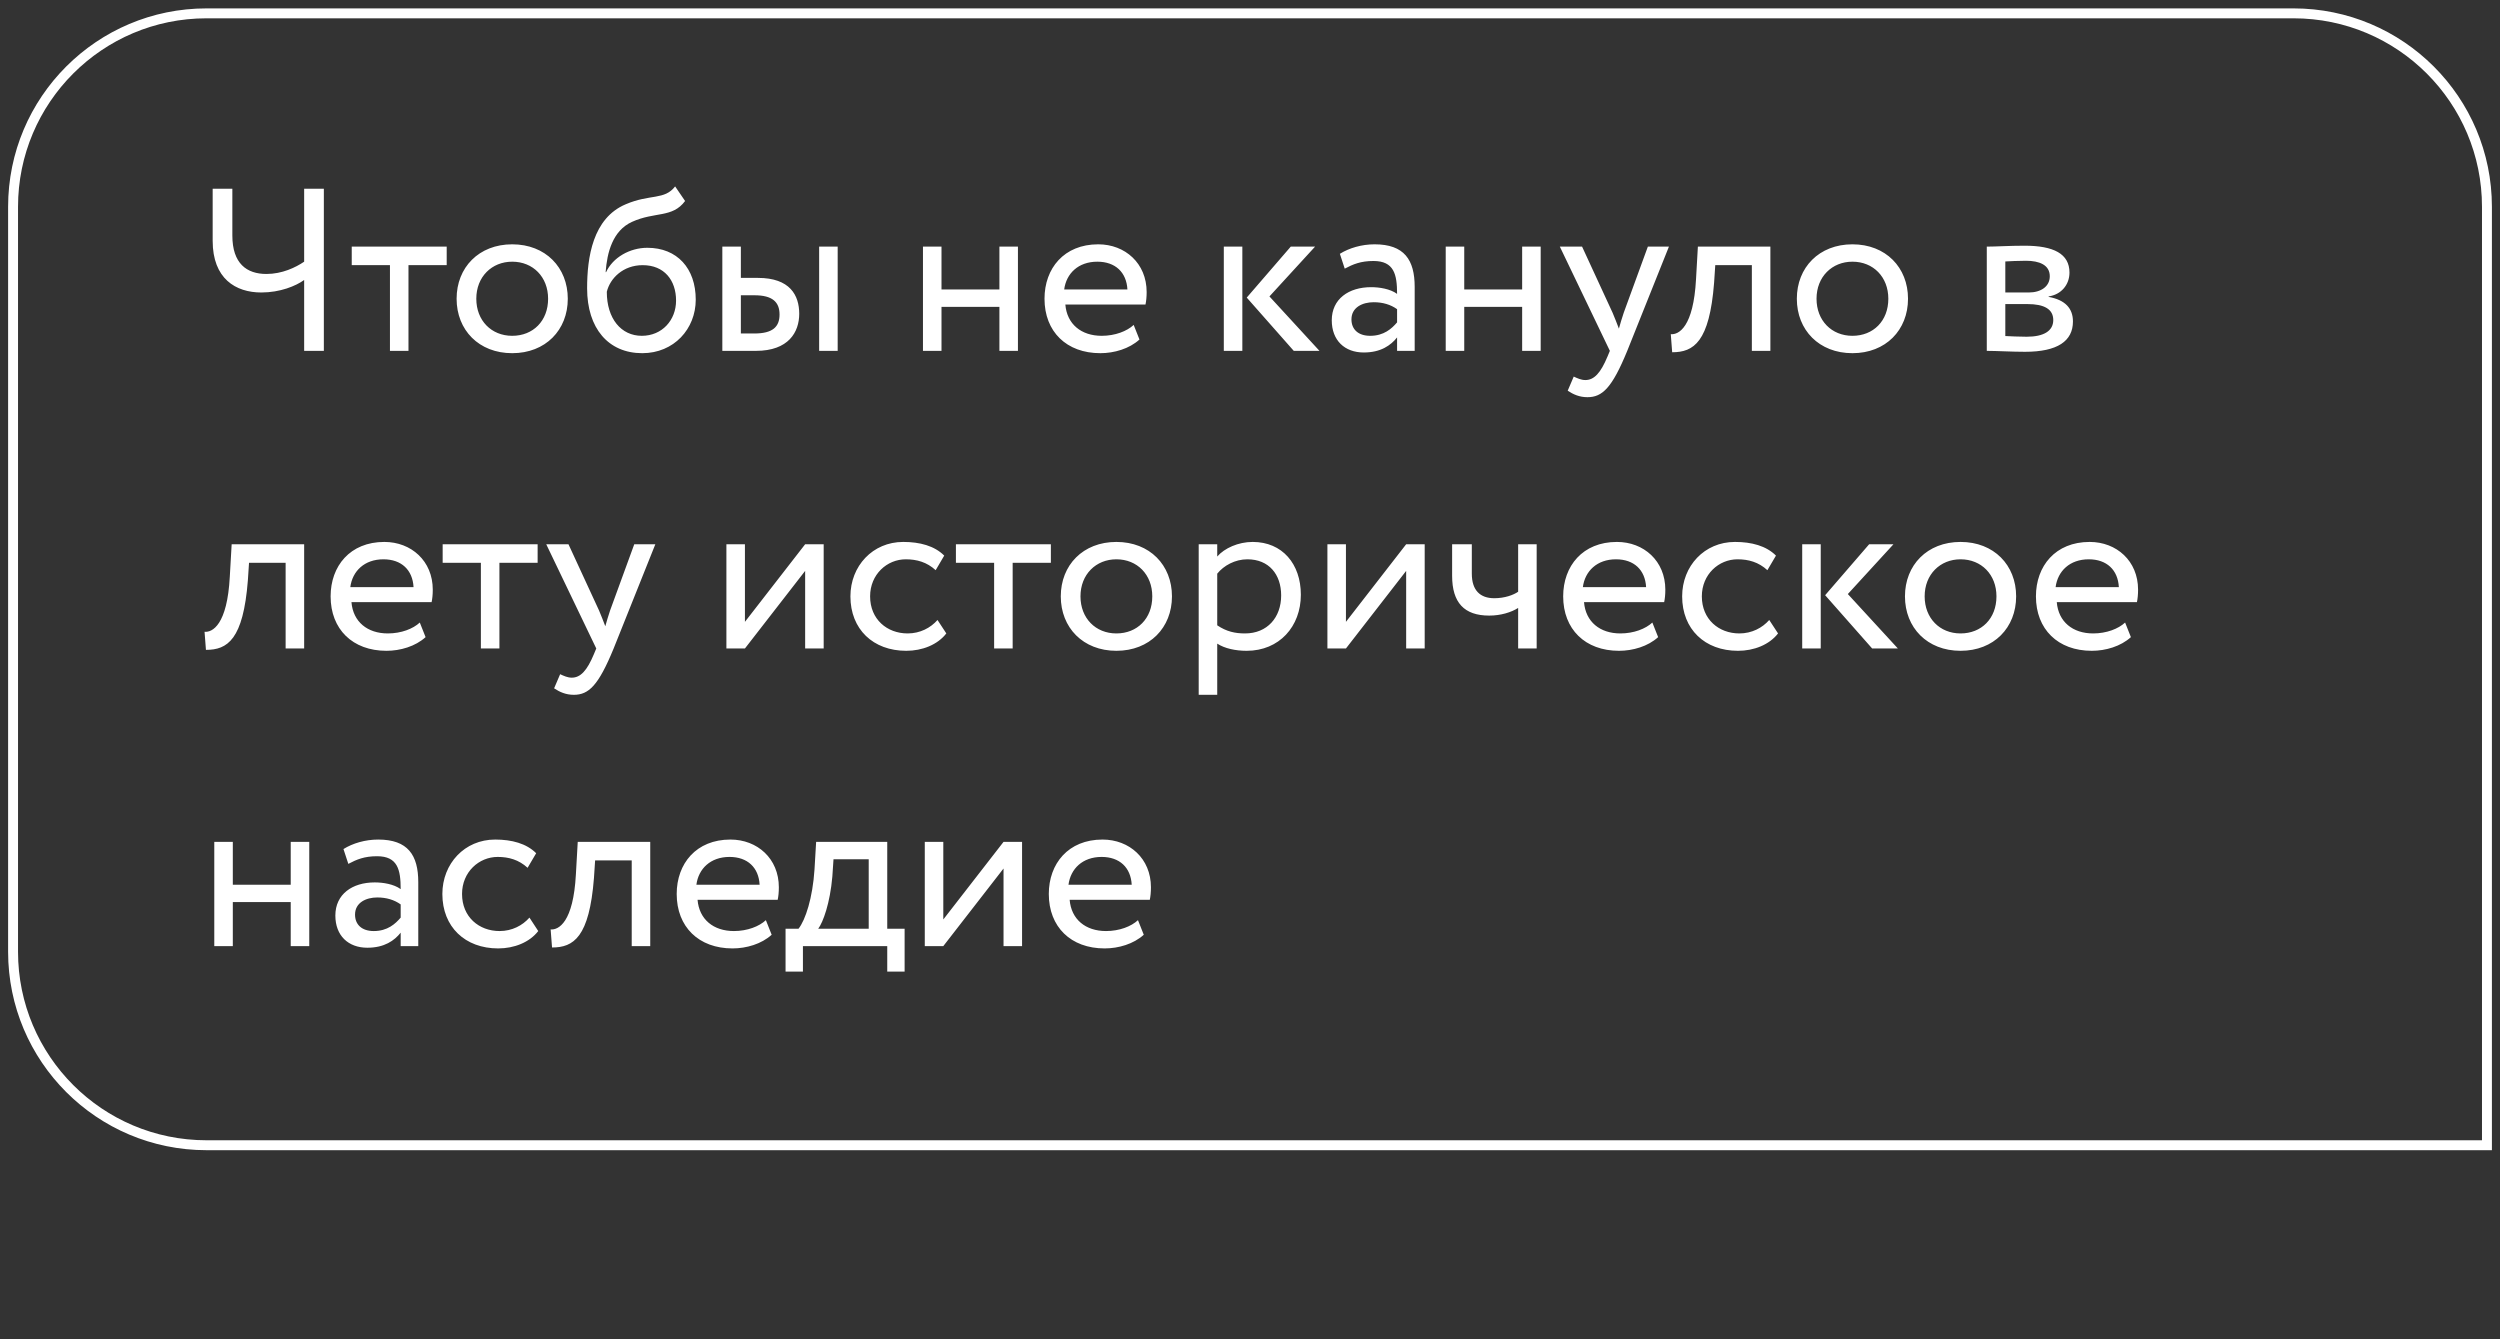
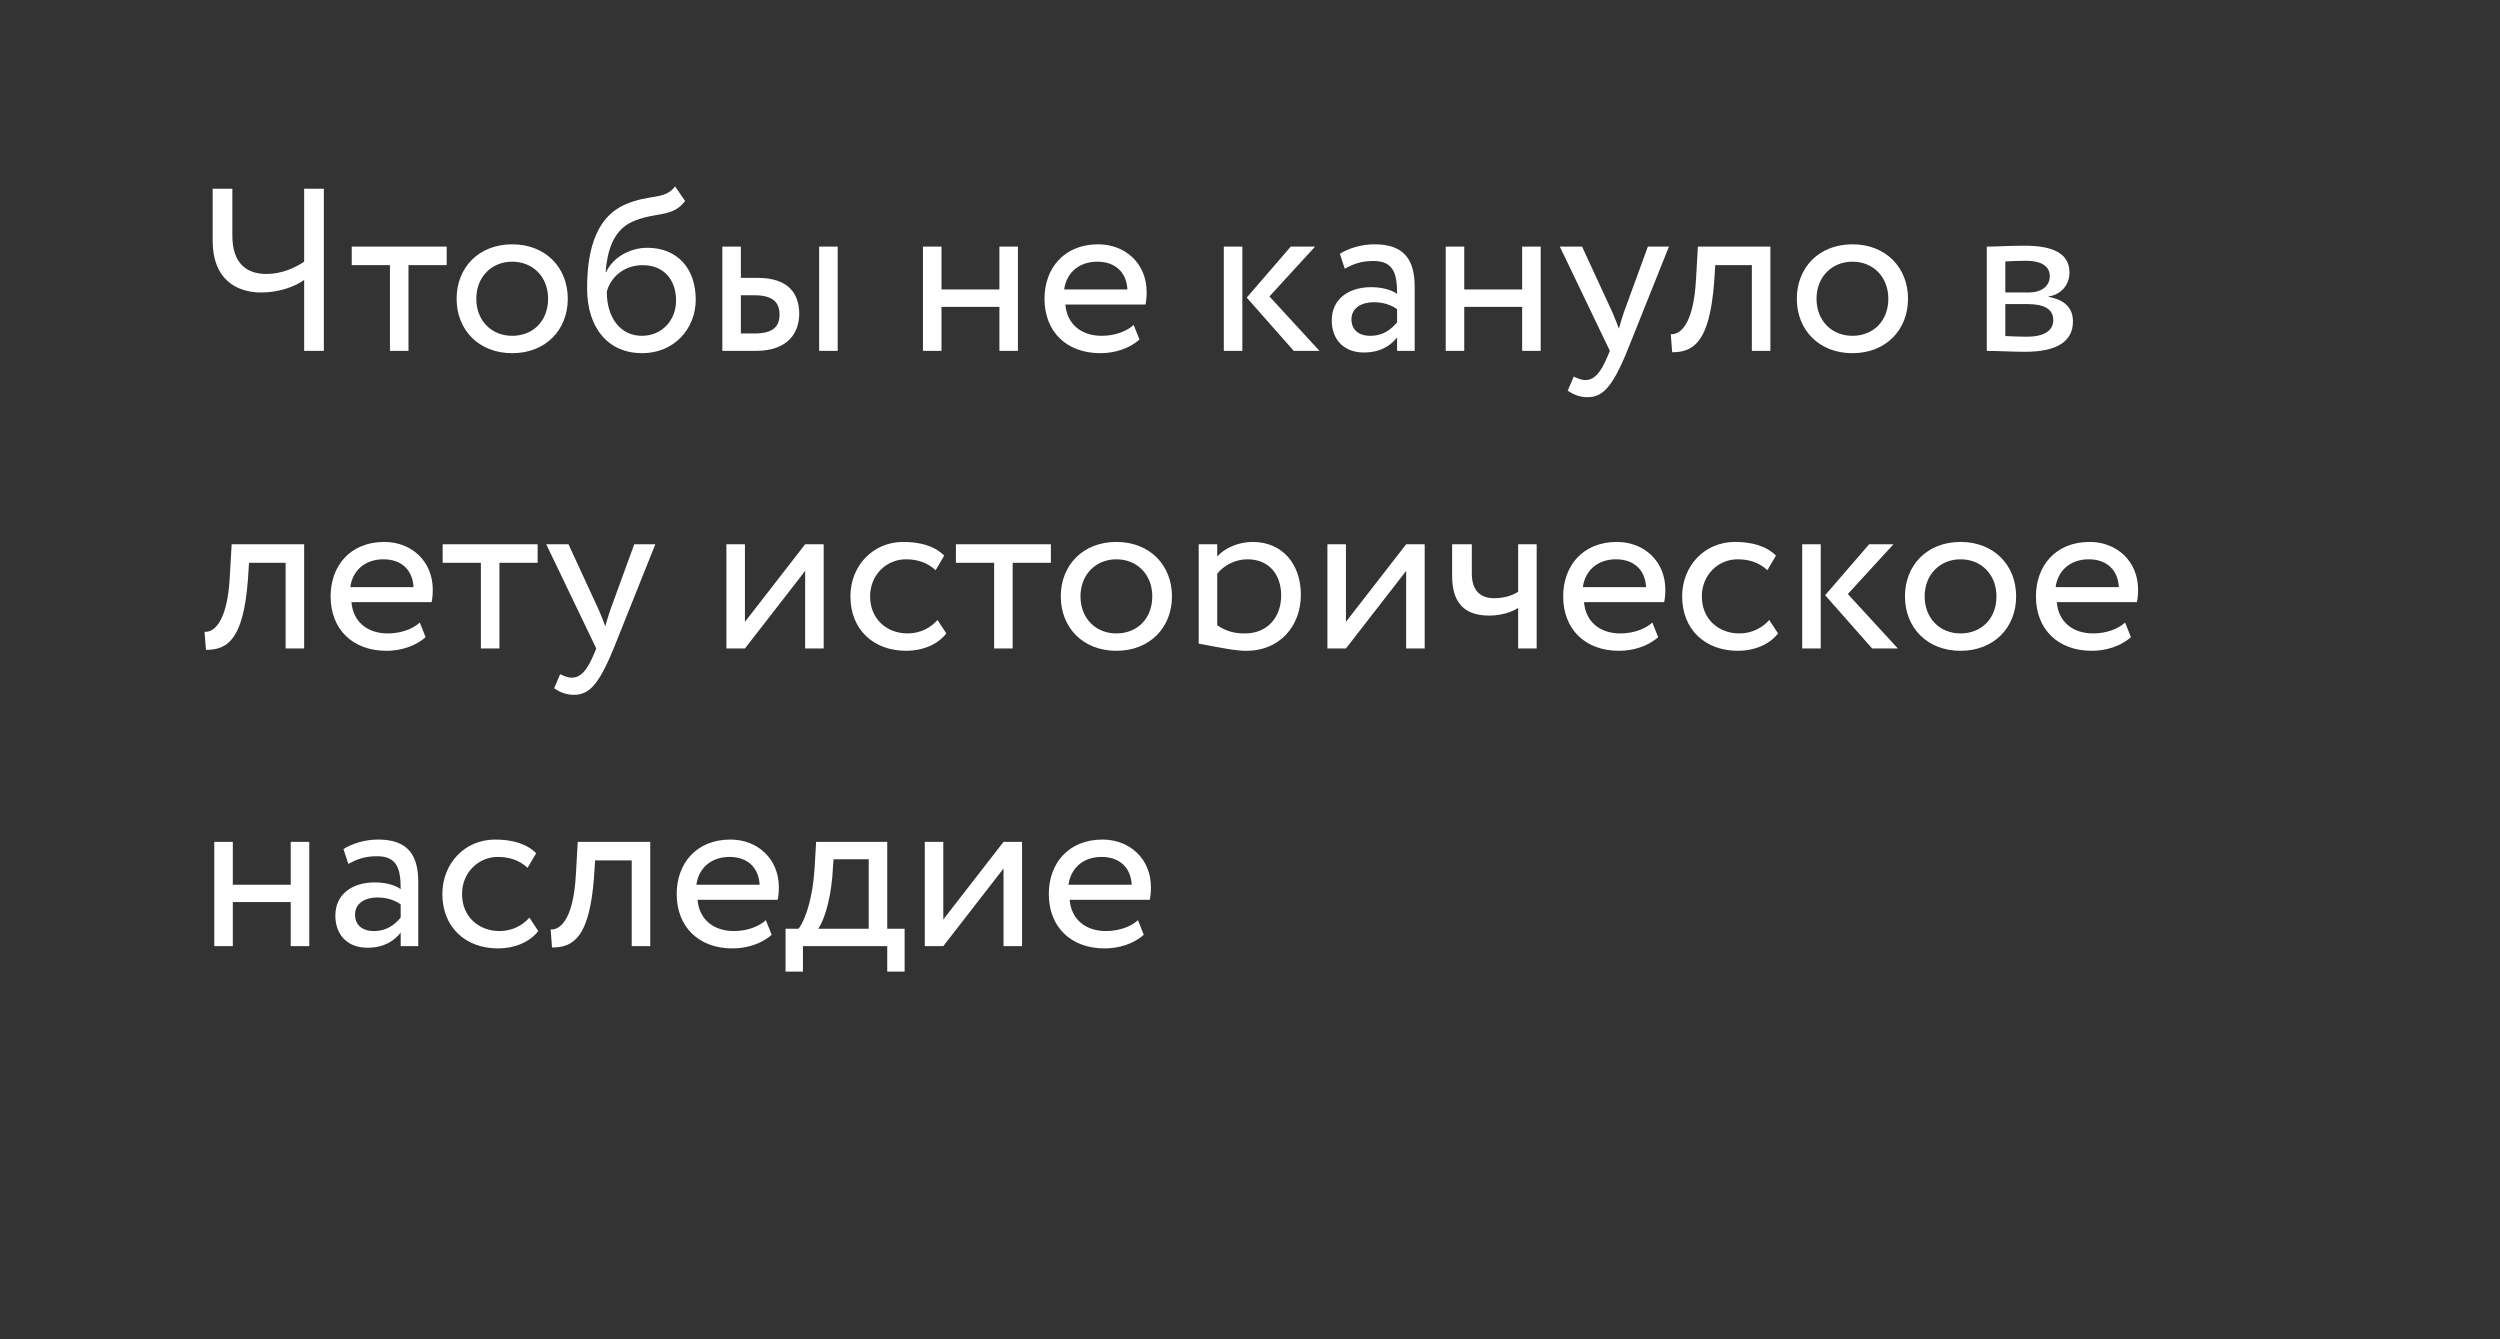
<svg xmlns="http://www.w3.org/2000/svg" width="252" height="135" viewBox="0 0 252 135" fill="none">
  <rect x="0" y="0" width="252" height="135" fill="#333333" stroke="none" />
-   <path d="M32.644 19.023H30.659V26.378C29.795 26.962 28.441 27.616 26.853 27.616C24.869 27.616 23.421 26.565 23.421 23.74V19.023H21.437V24.277C21.437 28.083 23.748 29.483 26.34 29.483C28.231 29.483 29.819 28.83 30.659 28.223V35.367H32.644V19.023ZM35.455 26.728H39.307V35.367H41.175V26.728H45.027V24.86H35.455V26.728ZM46.026 30.114C46.026 33.266 48.268 35.601 51.63 35.601C54.992 35.601 57.233 33.266 57.233 30.114C57.233 26.962 54.992 24.627 51.63 24.627C48.268 24.627 46.026 26.962 46.026 30.114ZM48.011 30.114C48.011 27.896 49.575 26.378 51.63 26.378C53.731 26.378 55.249 27.919 55.249 30.114C55.249 32.355 53.731 33.85 51.63 33.85C49.528 33.85 48.011 32.309 48.011 30.114ZM68.053 18.79C66.979 20.191 65.532 19.537 63.08 20.588C59.742 21.989 59.181 25.958 59.181 29.063C59.181 33.102 61.329 35.601 64.738 35.601C67.937 35.601 70.131 33.149 70.131 30.207C70.131 27.055 68.264 24.977 65.252 24.977C63.477 24.977 61.773 25.958 61.096 27.429H61.049C61.189 25.468 61.749 23.25 63.711 22.362C66.022 21.312 67.773 21.989 69.057 20.261L68.053 18.79ZM61.166 29.413C61.493 28.059 62.8 26.728 64.785 26.728C66.956 26.728 68.147 28.246 68.147 30.301C68.147 32.262 66.746 33.85 64.691 33.85C62.613 33.85 61.166 32.122 61.166 29.413ZM72.811 35.367H76.196C79.488 35.367 80.562 33.476 80.562 31.631C80.562 29.764 79.628 28.012 76.406 28.012H74.679V24.86H72.811V35.367ZM82.57 35.367H84.438V24.86H82.57V35.367ZM76.056 29.764C77.854 29.764 78.578 30.441 78.578 31.701C78.578 32.939 77.901 33.616 76.033 33.616H74.679V29.764H76.056ZM100.74 35.367H102.608V24.86H100.74V29.18H94.903V24.86H93.035V35.367H94.903V30.931H100.74V35.367ZM114.275 32.752C113.598 33.383 112.407 33.85 111.053 33.85C108.998 33.85 107.55 32.682 107.387 30.698H115.465C115.535 30.371 115.582 29.95 115.582 29.437C115.582 26.542 113.411 24.627 110.702 24.627C107.247 24.627 105.286 27.055 105.286 30.114C105.286 33.429 107.504 35.601 110.913 35.601C112.313 35.601 113.831 35.157 114.858 34.223L114.275 32.752ZM110.609 26.378C112.43 26.378 113.551 27.452 113.644 29.18H107.27C107.48 27.569 108.694 26.378 110.609 26.378ZM132.559 24.86H130.108L125.672 29.997L130.411 35.367H133.003L127.96 29.88L132.559 24.86ZM123.36 35.367H125.228V24.86H123.36V35.367ZM135.549 27.079C136.39 26.635 137.16 26.308 138.444 26.308C140.522 26.308 140.826 27.662 140.826 29.624C140.125 29.11 139.028 28.947 138.211 28.947C135.946 28.947 134.242 30.137 134.242 32.285C134.242 34.316 135.549 35.531 137.464 35.531C139.191 35.531 140.195 34.807 140.826 34.013V35.367H142.6V28.923C142.6 26.191 141.55 24.627 138.561 24.627C137.254 24.627 135.993 25.001 135.059 25.584L135.549 27.079ZM138.117 33.85C136.903 33.85 136.226 33.196 136.226 32.192C136.226 30.978 137.347 30.464 138.468 30.464C139.378 30.464 140.172 30.698 140.826 31.165V32.495C140.289 33.126 139.495 33.85 138.117 33.85ZM153.433 35.367H155.301V24.86H153.433V29.18H147.596V24.86H145.728V35.367H147.596V30.931H153.433V35.367ZM168.228 24.86H166.104L163.675 31.515C163.489 32.075 163.325 32.612 163.185 33.126C162.975 32.589 162.788 32.075 162.555 31.538L159.473 24.86H157.231L162.274 35.367L162.041 35.928C161.341 37.609 160.687 38.309 159.8 38.309C159.379 38.309 158.982 38.122 158.632 37.959L158.025 39.383C158.585 39.757 159.216 40.037 160.01 40.037C161.504 40.037 162.485 39.126 164.026 35.367L168.228 24.86ZM176.587 35.367H178.454V24.86H171.146L170.96 28.129C170.703 32.986 169.209 33.756 168.415 33.686L168.555 35.507C170.726 35.507 172.314 34.48 172.781 28.503L172.898 26.728H176.587V35.367ZM181.121 30.114C181.121 33.266 183.363 35.601 186.725 35.601C190.087 35.601 192.328 33.266 192.328 30.114C192.328 26.962 190.087 24.627 186.725 24.627C183.363 24.627 181.121 26.962 181.121 30.114ZM183.106 30.114C183.106 27.896 184.67 26.378 186.725 26.378C188.826 26.378 190.344 27.919 190.344 30.114C190.344 32.355 188.826 33.85 186.725 33.85C184.624 33.85 183.106 32.309 183.106 30.114ZM200.268 35.367C201.225 35.367 202.813 35.461 204.12 35.461C207.389 35.461 208.953 34.387 208.953 32.402C208.953 31.095 208.183 30.231 206.502 29.927V29.88C207.762 29.694 208.603 28.713 208.603 27.476C208.603 25.584 207.015 24.767 204.073 24.767C202.556 24.767 201.178 24.86 200.268 24.86V35.367ZM204.377 30.651C206.058 30.651 206.969 31.165 206.969 32.262C206.969 33.359 206.011 33.943 204.284 33.943C203.443 33.943 202.696 33.896 202.136 33.873V30.651H204.377ZM204.214 26.285C205.568 26.285 206.618 26.705 206.618 27.849C206.618 28.876 205.731 29.483 204.494 29.483H202.136V26.355C202.602 26.331 203.373 26.285 204.214 26.285ZM28.791 65.367H30.659V54.861H23.351L23.164 58.129C22.907 62.986 21.413 63.756 20.619 63.686L20.759 65.507C22.931 65.507 24.518 64.48 24.985 58.503L25.102 56.728H28.791V65.367ZM42.315 62.752C41.638 63.383 40.447 63.85 39.093 63.85C37.038 63.85 35.591 62.682 35.427 60.698H43.506C43.576 60.371 43.623 59.95 43.623 59.437C43.623 56.542 41.451 54.627 38.743 54.627C35.287 54.627 33.326 57.055 33.326 60.114C33.326 63.429 35.544 65.601 38.953 65.601C40.354 65.601 41.871 65.157 42.899 64.223L42.315 62.752ZM38.649 56.378C40.471 56.378 41.591 57.452 41.685 59.18H35.311C35.521 57.569 36.735 56.378 38.649 56.378ZM44.62 56.728H48.473V65.367H50.341V56.728H54.193V54.861H44.62V56.728ZM66.058 54.861H63.933L61.505 61.515C61.318 62.075 61.154 62.612 61.014 63.126C60.804 62.589 60.617 62.075 60.384 61.538L57.302 54.861H55.061L60.104 65.367L59.87 65.927C59.17 67.609 58.516 68.309 57.629 68.309C57.209 68.309 56.812 68.122 56.462 67.959L55.854 69.383C56.415 69.757 57.045 70.037 57.839 70.037C59.333 70.037 60.314 69.126 61.855 65.367L66.058 54.861ZM75.089 65.367L81.159 57.546V65.367H83.027V54.861H81.159L75.089 62.682V54.861H73.221V65.367H75.089ZM94.501 62.495C93.801 63.289 92.75 63.85 91.489 63.85C89.412 63.85 87.707 62.425 87.707 60.114C87.707 57.896 89.412 56.378 91.303 56.378C92.4 56.378 93.427 56.658 94.315 57.475L95.178 56.005C94.198 55.024 92.727 54.627 91.046 54.627C87.964 54.627 85.722 57.055 85.722 60.114C85.722 63.429 88.011 65.601 91.349 65.601C92.96 65.601 94.501 64.994 95.389 63.85L94.501 62.495ZM96.356 56.728H100.208V65.367H102.076V56.728H105.928V54.861H96.356V56.728ZM106.927 60.114C106.927 63.266 109.169 65.601 112.531 65.601C115.893 65.601 118.134 63.266 118.134 60.114C118.134 56.962 115.893 54.627 112.531 54.627C109.169 54.627 106.927 56.962 106.927 60.114ZM108.912 60.114C108.912 57.896 110.476 56.378 112.531 56.378C114.632 56.378 116.15 57.919 116.15 60.114C116.15 62.355 114.632 63.85 112.531 63.85C110.429 63.85 108.912 62.309 108.912 60.114ZM120.829 70.037H122.697V64.877C123.444 65.367 124.542 65.601 125.662 65.601C128.955 65.601 131.126 63.149 131.126 59.95C131.126 56.845 129.258 54.627 126.27 54.627C124.822 54.627 123.421 55.258 122.697 56.098V54.861H120.829V70.037ZM125.733 56.378C127.904 56.378 129.141 57.896 129.141 60.02C129.141 62.239 127.74 63.85 125.499 63.85C124.495 63.85 123.631 63.663 122.697 63.032V57.826C123.351 57.009 124.495 56.378 125.733 56.378ZM135.671 65.367L141.741 57.546V65.367H143.609V54.861H141.741L135.671 62.682V54.861H133.803V65.367H135.671ZM154.896 54.861H153.029V59.647C152.562 59.974 151.674 60.301 150.624 60.301C149.2 60.301 148.359 59.507 148.359 57.826V54.861H146.374V58.036C146.374 60.744 147.589 62.052 150.11 62.052C151.278 62.052 152.328 61.725 153.029 61.281V65.367H154.896V54.861ZM166.557 62.752C165.88 63.383 164.689 63.85 163.335 63.85C161.28 63.85 159.833 62.682 159.669 60.698H167.748C167.818 60.371 167.865 59.95 167.865 59.437C167.865 56.542 165.693 54.627 162.985 54.627C159.529 54.627 157.568 57.055 157.568 60.114C157.568 63.429 159.786 65.601 163.195 65.601C164.596 65.601 166.113 65.157 167.141 64.223L166.557 62.752ZM162.891 56.378C164.713 56.378 165.833 57.452 165.927 59.18H159.553C159.763 57.569 160.977 56.378 162.891 56.378ZM178.34 62.495C177.64 63.289 176.589 63.85 175.328 63.85C173.25 63.85 171.546 62.425 171.546 60.114C171.546 57.896 173.25 56.378 175.141 56.378C176.239 56.378 177.266 56.658 178.153 57.475L179.017 56.005C178.037 55.024 176.566 54.627 174.885 54.627C171.803 54.627 169.561 57.055 169.561 60.114C169.561 63.429 171.849 65.601 175.188 65.601C176.799 65.601 178.34 64.994 179.227 63.85L178.34 62.495ZM190.861 54.861H188.41L183.974 59.997L188.713 65.367H191.305L186.262 59.88L190.861 54.861ZM181.662 65.367H183.53V54.861H181.662V65.367ZM192.02 60.114C192.02 63.266 194.262 65.601 197.624 65.601C200.986 65.601 203.227 63.266 203.227 60.114C203.227 56.962 200.986 54.627 197.624 54.627C194.262 54.627 192.02 56.962 192.02 60.114ZM194.005 60.114C194.005 57.896 195.569 56.378 197.624 56.378C199.725 56.378 201.243 57.919 201.243 60.114C201.243 62.355 199.725 63.85 197.624 63.85C195.522 63.85 194.005 62.309 194.005 60.114ZM214.211 62.752C213.534 63.383 212.343 63.85 210.989 63.85C208.934 63.85 207.487 62.682 207.323 60.698H215.402C215.472 60.371 215.518 59.95 215.518 59.437C215.518 56.542 213.347 54.627 210.639 54.627C207.183 54.627 205.222 57.055 205.222 60.114C205.222 63.429 207.44 65.601 210.849 65.601C212.25 65.601 213.767 65.157 214.795 64.223L214.211 62.752ZM210.545 56.378C212.366 56.378 213.487 57.452 213.58 59.18H207.206C207.417 57.569 208.631 56.378 210.545 56.378ZM29.305 95.367H31.173V84.861H29.305V89.18H23.468V84.861H21.6V95.367H23.468V90.931H29.305V95.367ZM35.111 87.079C35.952 86.635 36.722 86.308 38.006 86.308C40.084 86.308 40.388 87.662 40.388 89.624C39.688 89.11 38.59 88.947 37.773 88.947C35.508 88.947 33.804 90.137 33.804 92.285C33.804 94.317 35.111 95.531 37.026 95.531C38.754 95.531 39.758 94.807 40.388 94.013V95.367H42.162V88.923C42.162 86.191 41.112 84.627 38.123 84.627C36.816 84.627 35.555 85.001 34.621 85.584L35.111 87.079ZM37.68 93.85C36.465 93.85 35.788 93.196 35.788 92.192C35.788 90.978 36.909 90.464 38.03 90.464C38.94 90.464 39.734 90.698 40.388 91.165V92.495C39.851 93.126 39.057 93.85 37.68 93.85ZM53.369 92.495C52.668 93.289 51.617 93.85 50.357 93.85C48.279 93.85 46.574 92.425 46.574 90.114C46.574 87.896 48.279 86.378 50.17 86.378C51.267 86.378 52.294 86.658 53.182 87.475L54.046 86.005C53.065 85.024 51.594 84.627 49.913 84.627C46.831 84.627 44.59 87.055 44.59 90.114C44.59 93.429 46.878 95.601 50.217 95.601C51.828 95.601 53.369 94.994 54.256 93.85L53.369 92.495ZM63.677 95.367H65.544V84.861H58.236L58.05 88.129C57.793 92.986 56.299 93.756 55.505 93.686L55.645 95.507C57.816 95.507 59.404 94.48 59.871 88.503L59.988 86.728H63.677V95.367ZM77.2 92.752C76.523 93.383 75.333 93.85 73.978 93.85C71.924 93.85 70.476 92.682 70.313 90.698H78.391C78.461 90.371 78.508 89.95 78.508 89.437C78.508 86.542 76.337 84.627 73.628 84.627C70.173 84.627 68.211 87.055 68.211 90.114C68.211 93.429 70.43 95.601 73.838 95.601C75.239 95.601 76.757 95.157 77.784 94.223L77.2 92.752ZM73.535 86.378C75.356 86.378 76.477 87.452 76.57 89.18H70.196C70.406 87.569 71.62 86.378 73.535 86.378ZM79.184 97.936H80.935V95.367H89.434V97.936H91.185V93.616H89.434V84.861H82.266L82.102 87.639C81.916 90.511 81.192 92.729 80.491 93.616H79.184V97.936ZM83.9 88.363L84.017 86.612H87.566V93.616H82.476C82.966 92.962 83.667 91.048 83.9 88.363ZM95.085 95.367L101.156 87.546V95.367H103.024V84.861H101.156L95.085 92.682V84.861H93.218V95.367H95.085ZM114.708 92.752C114.031 93.383 112.84 93.85 111.486 93.85C109.431 93.85 107.984 92.682 107.82 90.698H115.899C115.969 90.371 116.015 89.95 116.015 89.437C116.015 86.542 113.844 84.627 111.136 84.627C107.68 84.627 105.719 87.055 105.719 90.114C105.719 93.429 107.937 95.601 111.346 95.601C112.747 95.601 114.264 95.157 115.292 94.223L114.708 92.752ZM111.042 86.378C112.863 86.378 113.984 87.452 114.077 89.18H107.703C107.914 87.569 109.128 86.378 111.042 86.378Z" fill="white" />
-   <path d="M231.184 1.346H20.817C10.048 1.346 1.317 10.076 1.317 20.846V95.939C1.317 106.709 10.048 115.439 20.817 115.439H250.684V20.846C250.684 10.076 241.953 1.346 231.184 1.346Z" stroke="white" />
+   <path d="M32.644 19.023H30.659V26.378C29.795 26.962 28.441 27.616 26.853 27.616C24.869 27.616 23.421 26.565 23.421 23.74V19.023H21.437V24.277C21.437 28.083 23.748 29.483 26.34 29.483C28.231 29.483 29.819 28.83 30.659 28.223V35.367H32.644V19.023ZM35.455 26.728H39.307V35.367H41.175V26.728H45.027V24.86H35.455V26.728ZM46.026 30.114C46.026 33.266 48.268 35.601 51.63 35.601C54.992 35.601 57.233 33.266 57.233 30.114C57.233 26.962 54.992 24.627 51.63 24.627C48.268 24.627 46.026 26.962 46.026 30.114ZM48.011 30.114C48.011 27.896 49.575 26.378 51.63 26.378C53.731 26.378 55.249 27.919 55.249 30.114C55.249 32.355 53.731 33.85 51.63 33.85C49.528 33.85 48.011 32.309 48.011 30.114ZM68.053 18.79C66.979 20.191 65.532 19.537 63.08 20.588C59.742 21.989 59.181 25.958 59.181 29.063C59.181 33.102 61.329 35.601 64.738 35.601C67.937 35.601 70.131 33.149 70.131 30.207C70.131 27.055 68.264 24.977 65.252 24.977C63.477 24.977 61.773 25.958 61.096 27.429H61.049C61.189 25.468 61.749 23.25 63.711 22.362C66.022 21.312 67.773 21.989 69.057 20.261L68.053 18.79ZM61.166 29.413C61.493 28.059 62.8 26.728 64.785 26.728C66.956 26.728 68.147 28.246 68.147 30.301C68.147 32.262 66.746 33.85 64.691 33.85C62.613 33.85 61.166 32.122 61.166 29.413ZM72.811 35.367H76.196C79.488 35.367 80.562 33.476 80.562 31.631C80.562 29.764 79.628 28.012 76.406 28.012H74.679V24.86H72.811V35.367ZM82.57 35.367H84.438V24.86H82.57V35.367ZM76.056 29.764C77.854 29.764 78.578 30.441 78.578 31.701C78.578 32.939 77.901 33.616 76.033 33.616H74.679V29.764H76.056ZM100.74 35.367H102.608V24.86H100.74V29.18H94.903V24.86H93.035V35.367H94.903V30.931H100.74V35.367ZM114.275 32.752C113.598 33.383 112.407 33.85 111.053 33.85C108.998 33.85 107.55 32.682 107.387 30.698H115.465C115.535 30.371 115.582 29.95 115.582 29.437C115.582 26.542 113.411 24.627 110.702 24.627C107.247 24.627 105.286 27.055 105.286 30.114C105.286 33.429 107.504 35.601 110.913 35.601C112.313 35.601 113.831 35.157 114.858 34.223L114.275 32.752ZM110.609 26.378C112.43 26.378 113.551 27.452 113.644 29.18H107.27C107.48 27.569 108.694 26.378 110.609 26.378ZM132.559 24.86H130.108L125.672 29.997L130.411 35.367H133.003L127.96 29.88L132.559 24.86ZM123.36 35.367H125.228V24.86H123.36V35.367ZM135.549 27.079C136.39 26.635 137.16 26.308 138.444 26.308C140.522 26.308 140.826 27.662 140.826 29.624C140.125 29.11 139.028 28.947 138.211 28.947C135.946 28.947 134.242 30.137 134.242 32.285C134.242 34.316 135.549 35.531 137.464 35.531C139.191 35.531 140.195 34.807 140.826 34.013V35.367H142.6V28.923C142.6 26.191 141.55 24.627 138.561 24.627C137.254 24.627 135.993 25.001 135.059 25.584L135.549 27.079ZM138.117 33.85C136.903 33.85 136.226 33.196 136.226 32.192C136.226 30.978 137.347 30.464 138.468 30.464C139.378 30.464 140.172 30.698 140.826 31.165V32.495C140.289 33.126 139.495 33.85 138.117 33.85ZM153.433 35.367H155.301V24.86H153.433V29.18H147.596V24.86H145.728V35.367H147.596V30.931H153.433V35.367ZM168.228 24.86H166.104L163.675 31.515C163.489 32.075 163.325 32.612 163.185 33.126C162.975 32.589 162.788 32.075 162.555 31.538L159.473 24.86H157.231L162.274 35.367L162.041 35.928C161.341 37.609 160.687 38.309 159.8 38.309C159.379 38.309 158.982 38.122 158.632 37.959L158.025 39.383C158.585 39.757 159.216 40.037 160.01 40.037C161.504 40.037 162.485 39.126 164.026 35.367L168.228 24.86ZM176.587 35.367H178.454V24.86H171.146L170.96 28.129C170.703 32.986 169.209 33.756 168.415 33.686L168.555 35.507C170.726 35.507 172.314 34.48 172.781 28.503L172.898 26.728H176.587V35.367ZM181.121 30.114C181.121 33.266 183.363 35.601 186.725 35.601C190.087 35.601 192.328 33.266 192.328 30.114C192.328 26.962 190.087 24.627 186.725 24.627C183.363 24.627 181.121 26.962 181.121 30.114ZM183.106 30.114C183.106 27.896 184.67 26.378 186.725 26.378C188.826 26.378 190.344 27.919 190.344 30.114C190.344 32.355 188.826 33.85 186.725 33.85C184.624 33.85 183.106 32.309 183.106 30.114ZM200.268 35.367C201.225 35.367 202.813 35.461 204.12 35.461C207.389 35.461 208.953 34.387 208.953 32.402C208.953 31.095 208.183 30.231 206.502 29.927V29.88C207.762 29.694 208.603 28.713 208.603 27.476C208.603 25.584 207.015 24.767 204.073 24.767C202.556 24.767 201.178 24.86 200.268 24.86V35.367ZM204.377 30.651C206.058 30.651 206.969 31.165 206.969 32.262C206.969 33.359 206.011 33.943 204.284 33.943C203.443 33.943 202.696 33.896 202.136 33.873V30.651H204.377ZM204.214 26.285C205.568 26.285 206.618 26.705 206.618 27.849C206.618 28.876 205.731 29.483 204.494 29.483H202.136V26.355C202.602 26.331 203.373 26.285 204.214 26.285ZM28.791 65.367H30.659V54.861H23.351L23.164 58.129C22.907 62.986 21.413 63.756 20.619 63.686L20.759 65.507C22.931 65.507 24.518 64.48 24.985 58.503L25.102 56.728H28.791V65.367ZM42.315 62.752C41.638 63.383 40.447 63.85 39.093 63.85C37.038 63.85 35.591 62.682 35.427 60.698H43.506C43.576 60.371 43.623 59.95 43.623 59.437C43.623 56.542 41.451 54.627 38.743 54.627C35.287 54.627 33.326 57.055 33.326 60.114C33.326 63.429 35.544 65.601 38.953 65.601C40.354 65.601 41.871 65.157 42.899 64.223L42.315 62.752ZM38.649 56.378C40.471 56.378 41.591 57.452 41.685 59.18H35.311C35.521 57.569 36.735 56.378 38.649 56.378ZM44.62 56.728H48.473V65.367H50.341V56.728H54.193V54.861H44.62V56.728ZM66.058 54.861H63.933L61.505 61.515C61.318 62.075 61.154 62.612 61.014 63.126C60.804 62.589 60.617 62.075 60.384 61.538L57.302 54.861H55.061L60.104 65.367L59.87 65.927C59.17 67.609 58.516 68.309 57.629 68.309C57.209 68.309 56.812 68.122 56.462 67.959L55.854 69.383C56.415 69.757 57.045 70.037 57.839 70.037C59.333 70.037 60.314 69.126 61.855 65.367L66.058 54.861ZM75.089 65.367L81.159 57.546V65.367H83.027V54.861H81.159L75.089 62.682V54.861H73.221V65.367H75.089ZM94.501 62.495C93.801 63.289 92.75 63.85 91.489 63.85C89.412 63.85 87.707 62.425 87.707 60.114C87.707 57.896 89.412 56.378 91.303 56.378C92.4 56.378 93.427 56.658 94.315 57.475L95.178 56.005C94.198 55.024 92.727 54.627 91.046 54.627C87.964 54.627 85.722 57.055 85.722 60.114C85.722 63.429 88.011 65.601 91.349 65.601C92.96 65.601 94.501 64.994 95.389 63.85L94.501 62.495ZM96.356 56.728H100.208V65.367H102.076V56.728H105.928V54.861H96.356V56.728ZM106.927 60.114C106.927 63.266 109.169 65.601 112.531 65.601C115.893 65.601 118.134 63.266 118.134 60.114C118.134 56.962 115.893 54.627 112.531 54.627C109.169 54.627 106.927 56.962 106.927 60.114ZM108.912 60.114C108.912 57.896 110.476 56.378 112.531 56.378C114.632 56.378 116.15 57.919 116.15 60.114C116.15 62.355 114.632 63.85 112.531 63.85C110.429 63.85 108.912 62.309 108.912 60.114ZM120.829 70.037V64.877C123.444 65.367 124.542 65.601 125.662 65.601C128.955 65.601 131.126 63.149 131.126 59.95C131.126 56.845 129.258 54.627 126.27 54.627C124.822 54.627 123.421 55.258 122.697 56.098V54.861H120.829V70.037ZM125.733 56.378C127.904 56.378 129.141 57.896 129.141 60.02C129.141 62.239 127.74 63.85 125.499 63.85C124.495 63.85 123.631 63.663 122.697 63.032V57.826C123.351 57.009 124.495 56.378 125.733 56.378ZM135.671 65.367L141.741 57.546V65.367H143.609V54.861H141.741L135.671 62.682V54.861H133.803V65.367H135.671ZM154.896 54.861H153.029V59.647C152.562 59.974 151.674 60.301 150.624 60.301C149.2 60.301 148.359 59.507 148.359 57.826V54.861H146.374V58.036C146.374 60.744 147.589 62.052 150.11 62.052C151.278 62.052 152.328 61.725 153.029 61.281V65.367H154.896V54.861ZM166.557 62.752C165.88 63.383 164.689 63.85 163.335 63.85C161.28 63.85 159.833 62.682 159.669 60.698H167.748C167.818 60.371 167.865 59.95 167.865 59.437C167.865 56.542 165.693 54.627 162.985 54.627C159.529 54.627 157.568 57.055 157.568 60.114C157.568 63.429 159.786 65.601 163.195 65.601C164.596 65.601 166.113 65.157 167.141 64.223L166.557 62.752ZM162.891 56.378C164.713 56.378 165.833 57.452 165.927 59.18H159.553C159.763 57.569 160.977 56.378 162.891 56.378ZM178.34 62.495C177.64 63.289 176.589 63.85 175.328 63.85C173.25 63.85 171.546 62.425 171.546 60.114C171.546 57.896 173.25 56.378 175.141 56.378C176.239 56.378 177.266 56.658 178.153 57.475L179.017 56.005C178.037 55.024 176.566 54.627 174.885 54.627C171.803 54.627 169.561 57.055 169.561 60.114C169.561 63.429 171.849 65.601 175.188 65.601C176.799 65.601 178.34 64.994 179.227 63.85L178.34 62.495ZM190.861 54.861H188.41L183.974 59.997L188.713 65.367H191.305L186.262 59.88L190.861 54.861ZM181.662 65.367H183.53V54.861H181.662V65.367ZM192.02 60.114C192.02 63.266 194.262 65.601 197.624 65.601C200.986 65.601 203.227 63.266 203.227 60.114C203.227 56.962 200.986 54.627 197.624 54.627C194.262 54.627 192.02 56.962 192.02 60.114ZM194.005 60.114C194.005 57.896 195.569 56.378 197.624 56.378C199.725 56.378 201.243 57.919 201.243 60.114C201.243 62.355 199.725 63.85 197.624 63.85C195.522 63.85 194.005 62.309 194.005 60.114ZM214.211 62.752C213.534 63.383 212.343 63.85 210.989 63.85C208.934 63.85 207.487 62.682 207.323 60.698H215.402C215.472 60.371 215.518 59.95 215.518 59.437C215.518 56.542 213.347 54.627 210.639 54.627C207.183 54.627 205.222 57.055 205.222 60.114C205.222 63.429 207.44 65.601 210.849 65.601C212.25 65.601 213.767 65.157 214.795 64.223L214.211 62.752ZM210.545 56.378C212.366 56.378 213.487 57.452 213.58 59.18H207.206C207.417 57.569 208.631 56.378 210.545 56.378ZM29.305 95.367H31.173V84.861H29.305V89.18H23.468V84.861H21.6V95.367H23.468V90.931H29.305V95.367ZM35.111 87.079C35.952 86.635 36.722 86.308 38.006 86.308C40.084 86.308 40.388 87.662 40.388 89.624C39.688 89.11 38.59 88.947 37.773 88.947C35.508 88.947 33.804 90.137 33.804 92.285C33.804 94.317 35.111 95.531 37.026 95.531C38.754 95.531 39.758 94.807 40.388 94.013V95.367H42.162V88.923C42.162 86.191 41.112 84.627 38.123 84.627C36.816 84.627 35.555 85.001 34.621 85.584L35.111 87.079ZM37.68 93.85C36.465 93.85 35.788 93.196 35.788 92.192C35.788 90.978 36.909 90.464 38.03 90.464C38.94 90.464 39.734 90.698 40.388 91.165V92.495C39.851 93.126 39.057 93.85 37.68 93.85ZM53.369 92.495C52.668 93.289 51.617 93.85 50.357 93.85C48.279 93.85 46.574 92.425 46.574 90.114C46.574 87.896 48.279 86.378 50.17 86.378C51.267 86.378 52.294 86.658 53.182 87.475L54.046 86.005C53.065 85.024 51.594 84.627 49.913 84.627C46.831 84.627 44.59 87.055 44.59 90.114C44.59 93.429 46.878 95.601 50.217 95.601C51.828 95.601 53.369 94.994 54.256 93.85L53.369 92.495ZM63.677 95.367H65.544V84.861H58.236L58.05 88.129C57.793 92.986 56.299 93.756 55.505 93.686L55.645 95.507C57.816 95.507 59.404 94.48 59.871 88.503L59.988 86.728H63.677V95.367ZM77.2 92.752C76.523 93.383 75.333 93.85 73.978 93.85C71.924 93.85 70.476 92.682 70.313 90.698H78.391C78.461 90.371 78.508 89.95 78.508 89.437C78.508 86.542 76.337 84.627 73.628 84.627C70.173 84.627 68.211 87.055 68.211 90.114C68.211 93.429 70.43 95.601 73.838 95.601C75.239 95.601 76.757 95.157 77.784 94.223L77.2 92.752ZM73.535 86.378C75.356 86.378 76.477 87.452 76.57 89.18H70.196C70.406 87.569 71.62 86.378 73.535 86.378ZM79.184 97.936H80.935V95.367H89.434V97.936H91.185V93.616H89.434V84.861H82.266L82.102 87.639C81.916 90.511 81.192 92.729 80.491 93.616H79.184V97.936ZM83.9 88.363L84.017 86.612H87.566V93.616H82.476C82.966 92.962 83.667 91.048 83.9 88.363ZM95.085 95.367L101.156 87.546V95.367H103.024V84.861H101.156L95.085 92.682V84.861H93.218V95.367H95.085ZM114.708 92.752C114.031 93.383 112.84 93.85 111.486 93.85C109.431 93.85 107.984 92.682 107.82 90.698H115.899C115.969 90.371 116.015 89.95 116.015 89.437C116.015 86.542 113.844 84.627 111.136 84.627C107.68 84.627 105.719 87.055 105.719 90.114C105.719 93.429 107.937 95.601 111.346 95.601C112.747 95.601 114.264 95.157 115.292 94.223L114.708 92.752ZM111.042 86.378C112.863 86.378 113.984 87.452 114.077 89.18H107.703C107.914 87.569 109.128 86.378 111.042 86.378Z" fill="white" />
</svg>